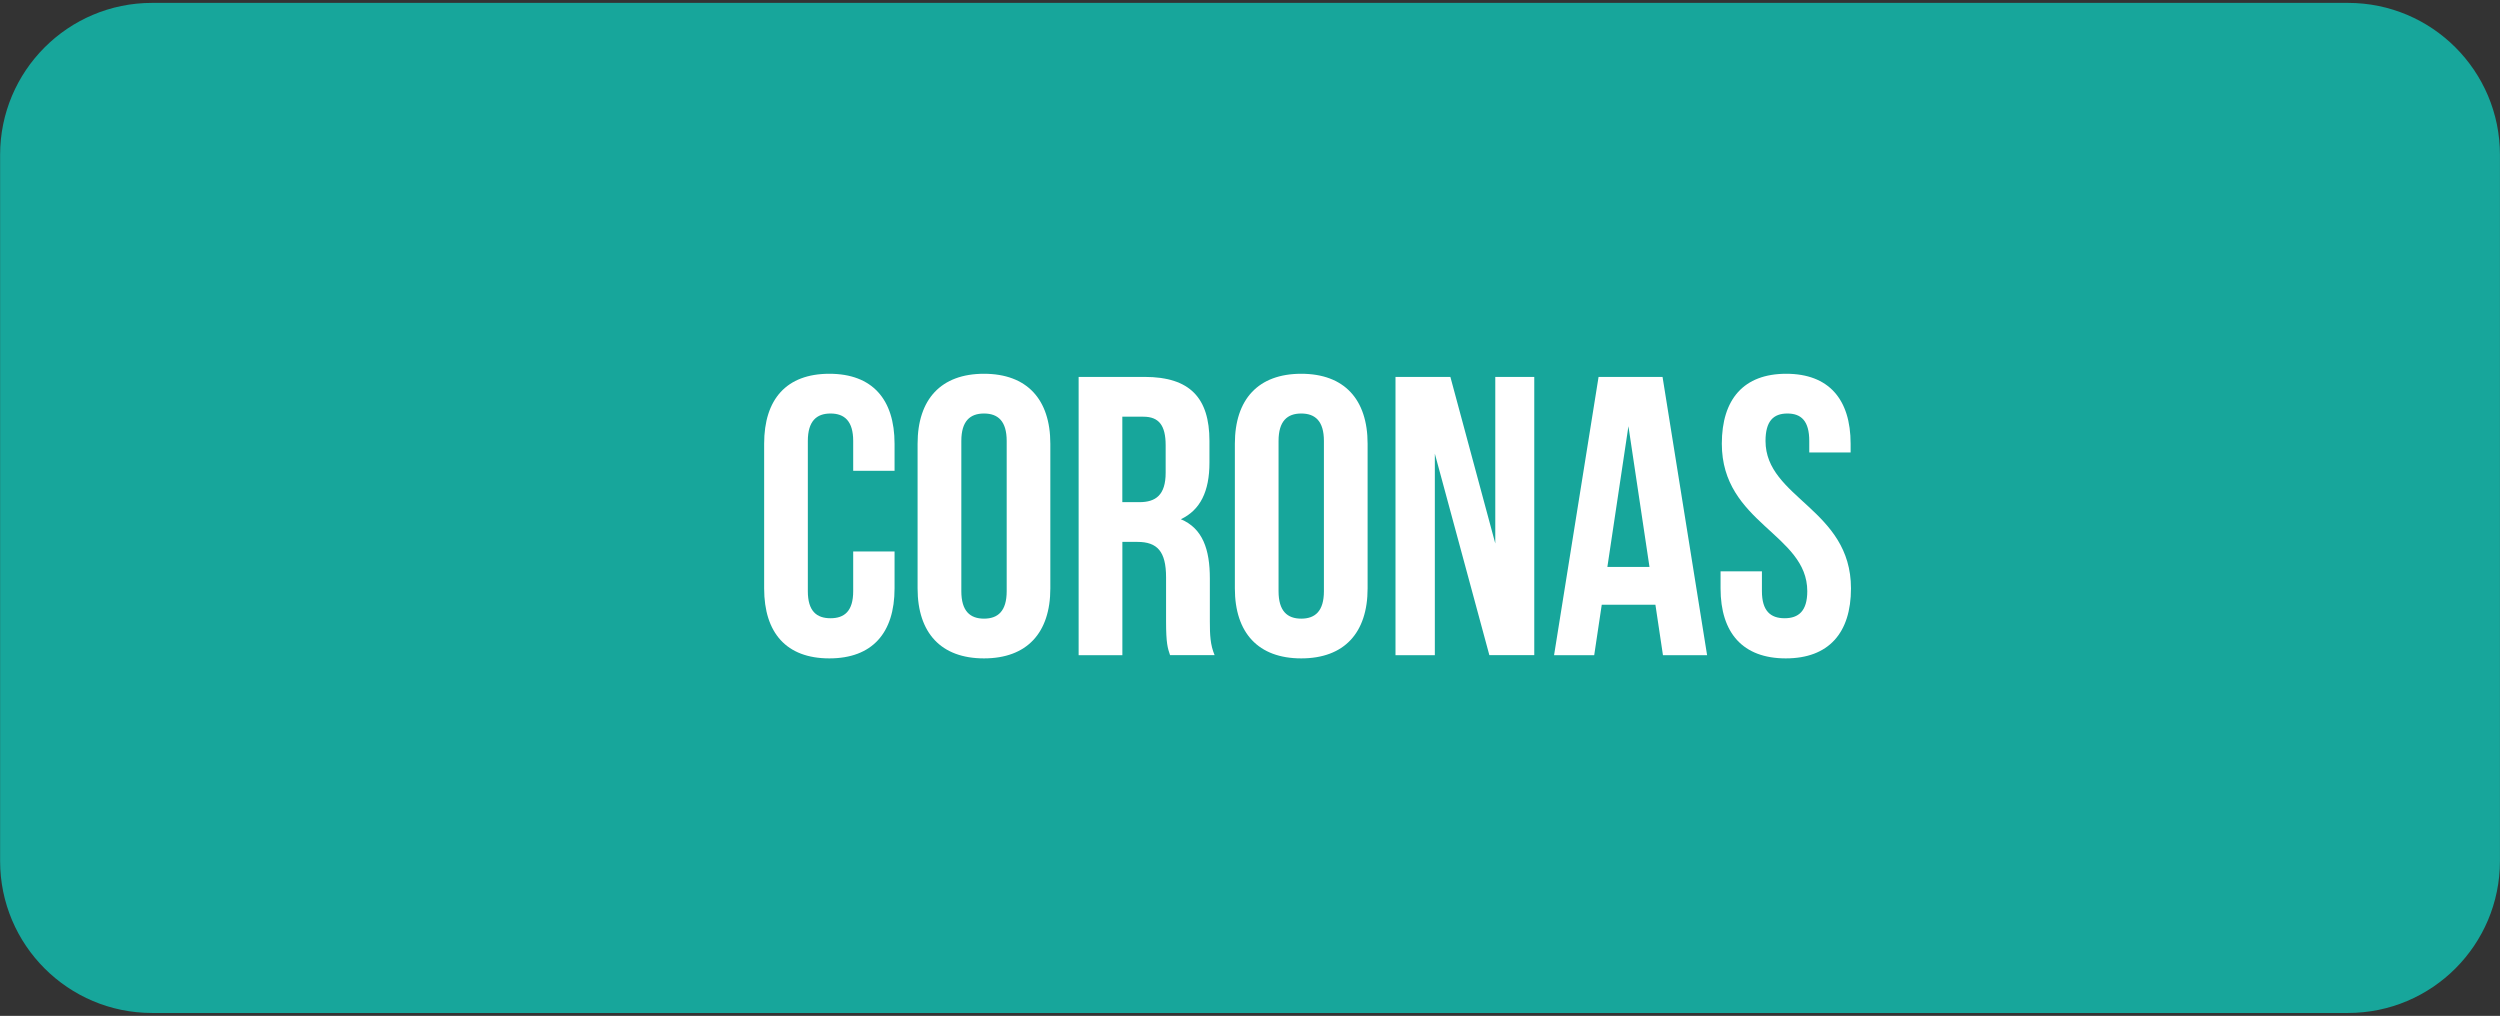
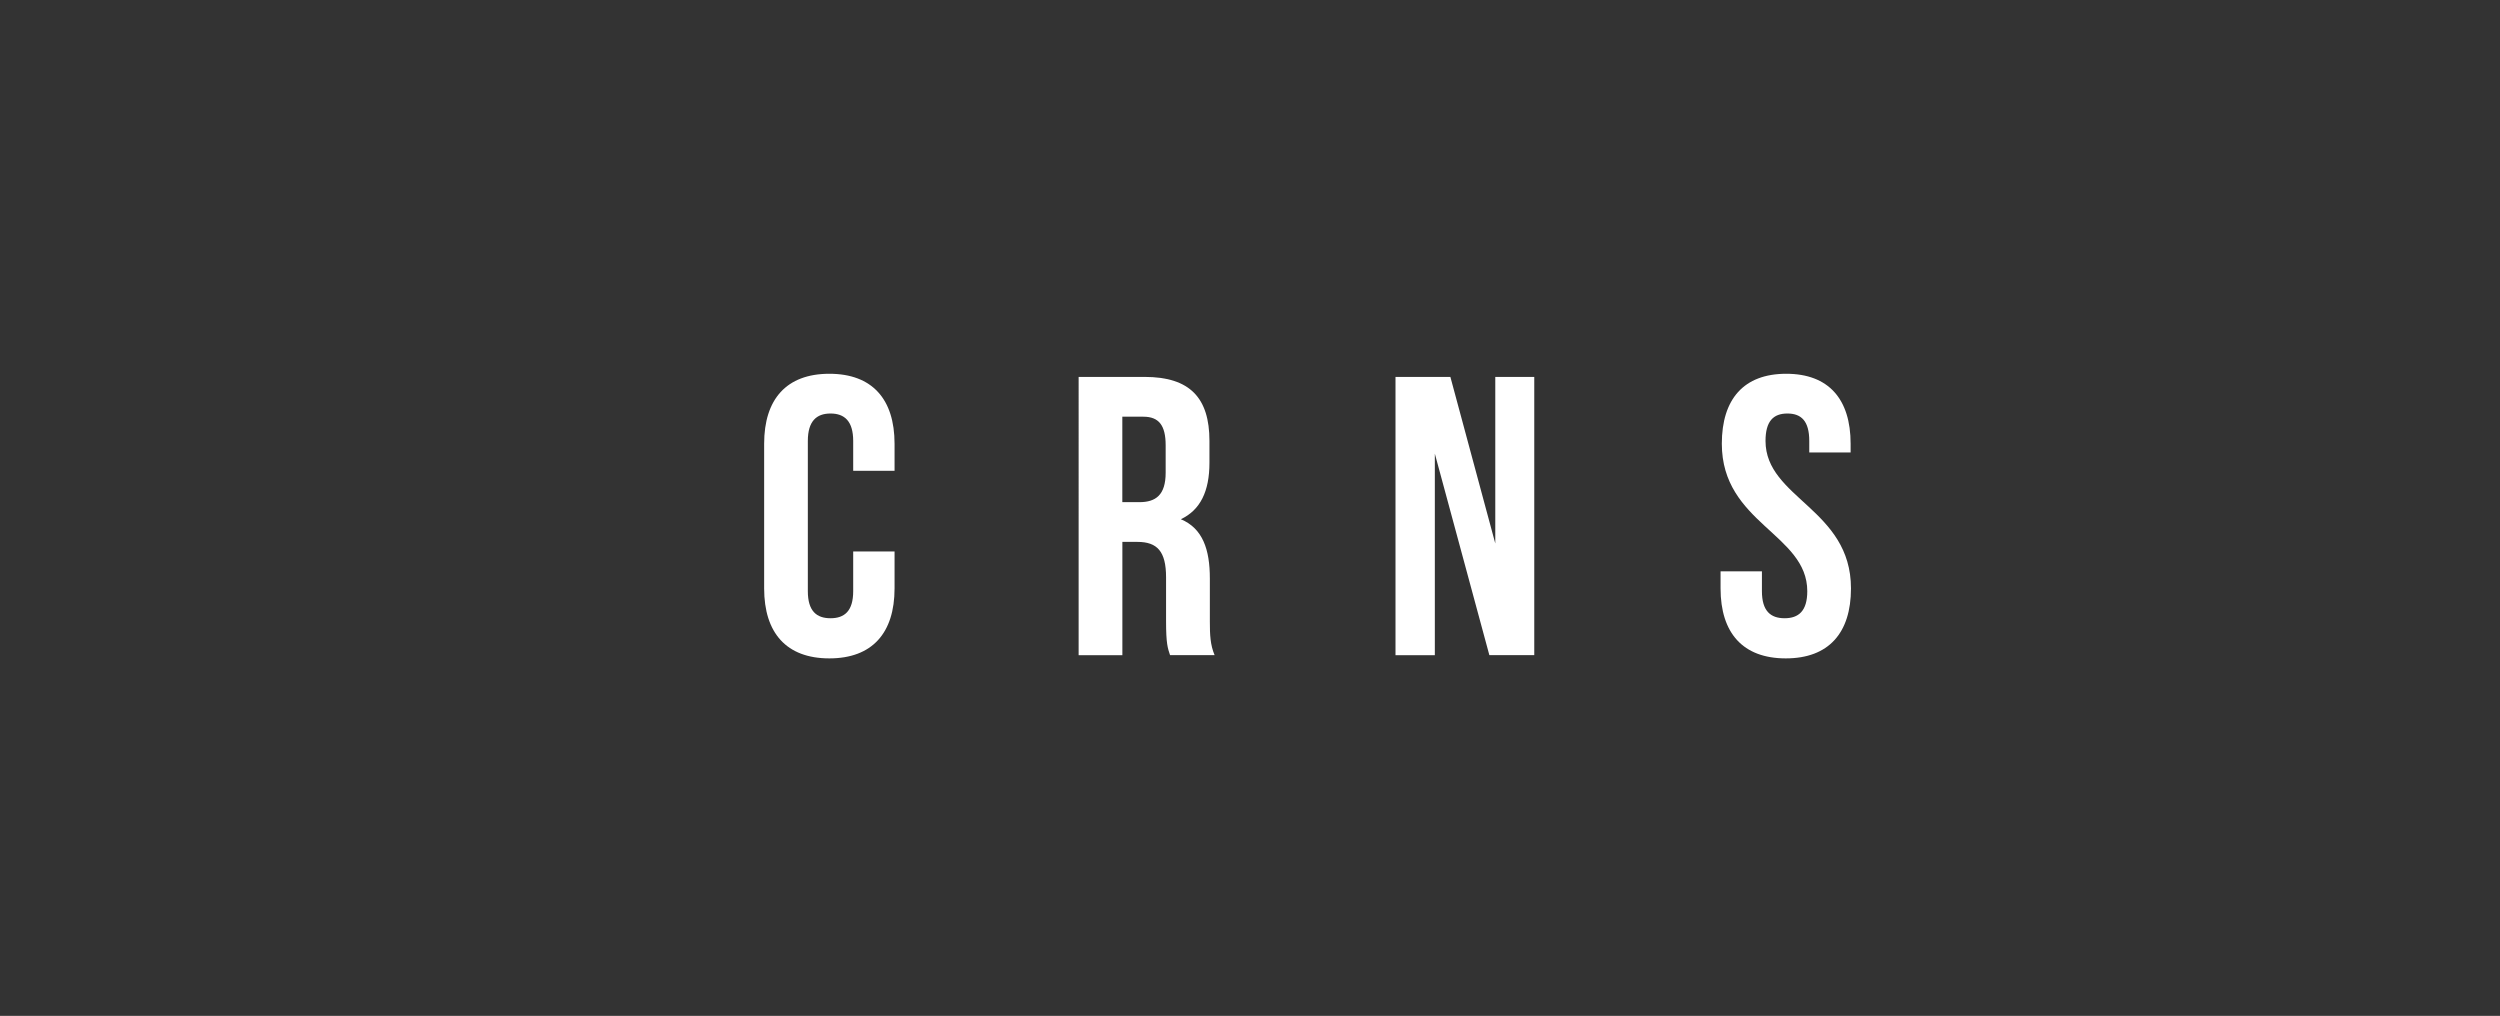
<svg xmlns="http://www.w3.org/2000/svg" id="Layer_1" x="0px" y="0px" viewBox="0 0 493.82 200.66" style="enable-background:new 0 0 493.82 200.66;" xml:space="preserve">
  <rect x="0" y="0" width="493.82" height="200.66" fill="#333333" stroke="none" />
  <style type="text/css">	.st0{fill:#17A69B;}	.st1{fill:#FFFFFF;}</style>
-   <path class="st0" d="M463.78,0.57H30.04c-16.58,0-30.02,13.44-30.02,30.02v139.48c0,16.58,13.44,30.02,30.02,30.02h433.75 c16.58,0,30.02-13.44,30.02-30.02V30.59C493.81,14.01,480.37,0.57,463.78,0.57z" />
  <g>
    <path class="st1" d="M176.7,108.93v7.3c0,8.79-4.4,13.82-12.88,13.82s-12.88-5.03-12.88-13.82V87.65c0-8.79,4.4-13.82,12.88-13.82  s12.88,5.03,12.88,13.82v5.34h-8.17V87.1c0-3.93-1.73-5.42-4.48-5.42c-2.75,0-4.48,1.49-4.48,5.42v29.68  c0,3.93,1.73,5.34,4.48,5.34c2.75,0,4.48-1.41,4.48-5.34v-7.85H176.7z" />
-     <path class="st1" d="M181.25,87.65c0-8.79,4.63-13.82,13.11-13.82c8.48,0,13.11,5.03,13.11,13.82v28.58  c0,8.79-4.63,13.82-13.11,13.82c-8.48,0-13.11-5.03-13.11-13.82V87.65z M189.89,116.78c0,3.93,1.73,5.42,4.48,5.42  c2.75,0,4.48-1.49,4.48-5.42V87.1c0-3.93-1.73-5.42-4.48-5.42c-2.75,0-4.48,1.49-4.48,5.42V116.78z" />
    <path class="st1" d="M231.12,129.42c-0.47-1.41-0.79-2.28-0.79-6.75v-8.64c0-5.1-1.73-6.99-5.65-6.99h-2.98v22.38h-8.64V74.45  h13.04c8.95,0,12.8,4.16,12.8,12.64v4.32c0,5.65-1.81,9.34-5.65,11.15c4.32,1.81,5.73,5.97,5.73,11.7v8.48  c0,2.67,0.08,4.63,0.94,6.67H231.12z M221.69,82.31v16.88h3.38c3.22,0,5.18-1.41,5.18-5.81v-5.42c0-3.93-1.33-5.65-4.4-5.65H221.69  z" />
-     <path class="st1" d="M243.92,87.65c0-8.79,4.63-13.82,13.11-13.82c8.48,0,13.11,5.03,13.11,13.82v28.58  c0,8.79-4.63,13.82-13.11,13.82c-8.48,0-13.11-5.03-13.11-13.82V87.65z M252.55,116.78c0,3.93,1.73,5.42,4.48,5.42  c2.75,0,4.48-1.49,4.48-5.42V87.1c0-3.93-1.73-5.42-4.48-5.42c-2.75,0-4.48,1.49-4.48,5.42V116.78z" />
    <path class="st1" d="M283.42,89.61v39.81h-7.77V74.45h10.84l8.87,32.9v-32.9h7.7v54.96h-8.87L283.42,89.61z" />
-     <path class="st1" d="M337.2,129.42h-8.72l-1.49-9.97h-10.6l-1.49,9.97h-7.93l8.79-54.96h12.64L337.2,129.42z M317.5,111.99h8.32  l-4.16-27.8L317.5,111.99z" />
    <path class="st1" d="M352.83,73.83c8.4,0,12.72,5.03,12.72,13.82v1.73h-8.17V87.1c0-3.93-1.57-5.42-4.32-5.42  c-2.75,0-4.32,1.49-4.32,5.42c0,11.31,16.88,13.43,16.88,29.13c0,8.79-4.4,13.82-12.88,13.82s-12.88-5.03-12.88-13.82v-3.38h8.17  v3.93c0,3.93,1.73,5.34,4.48,5.34s4.48-1.41,4.48-5.34c0-11.31-16.88-13.43-16.88-29.13C340.11,78.85,344.43,73.83,352.83,73.83z" />
  </g>
</svg>